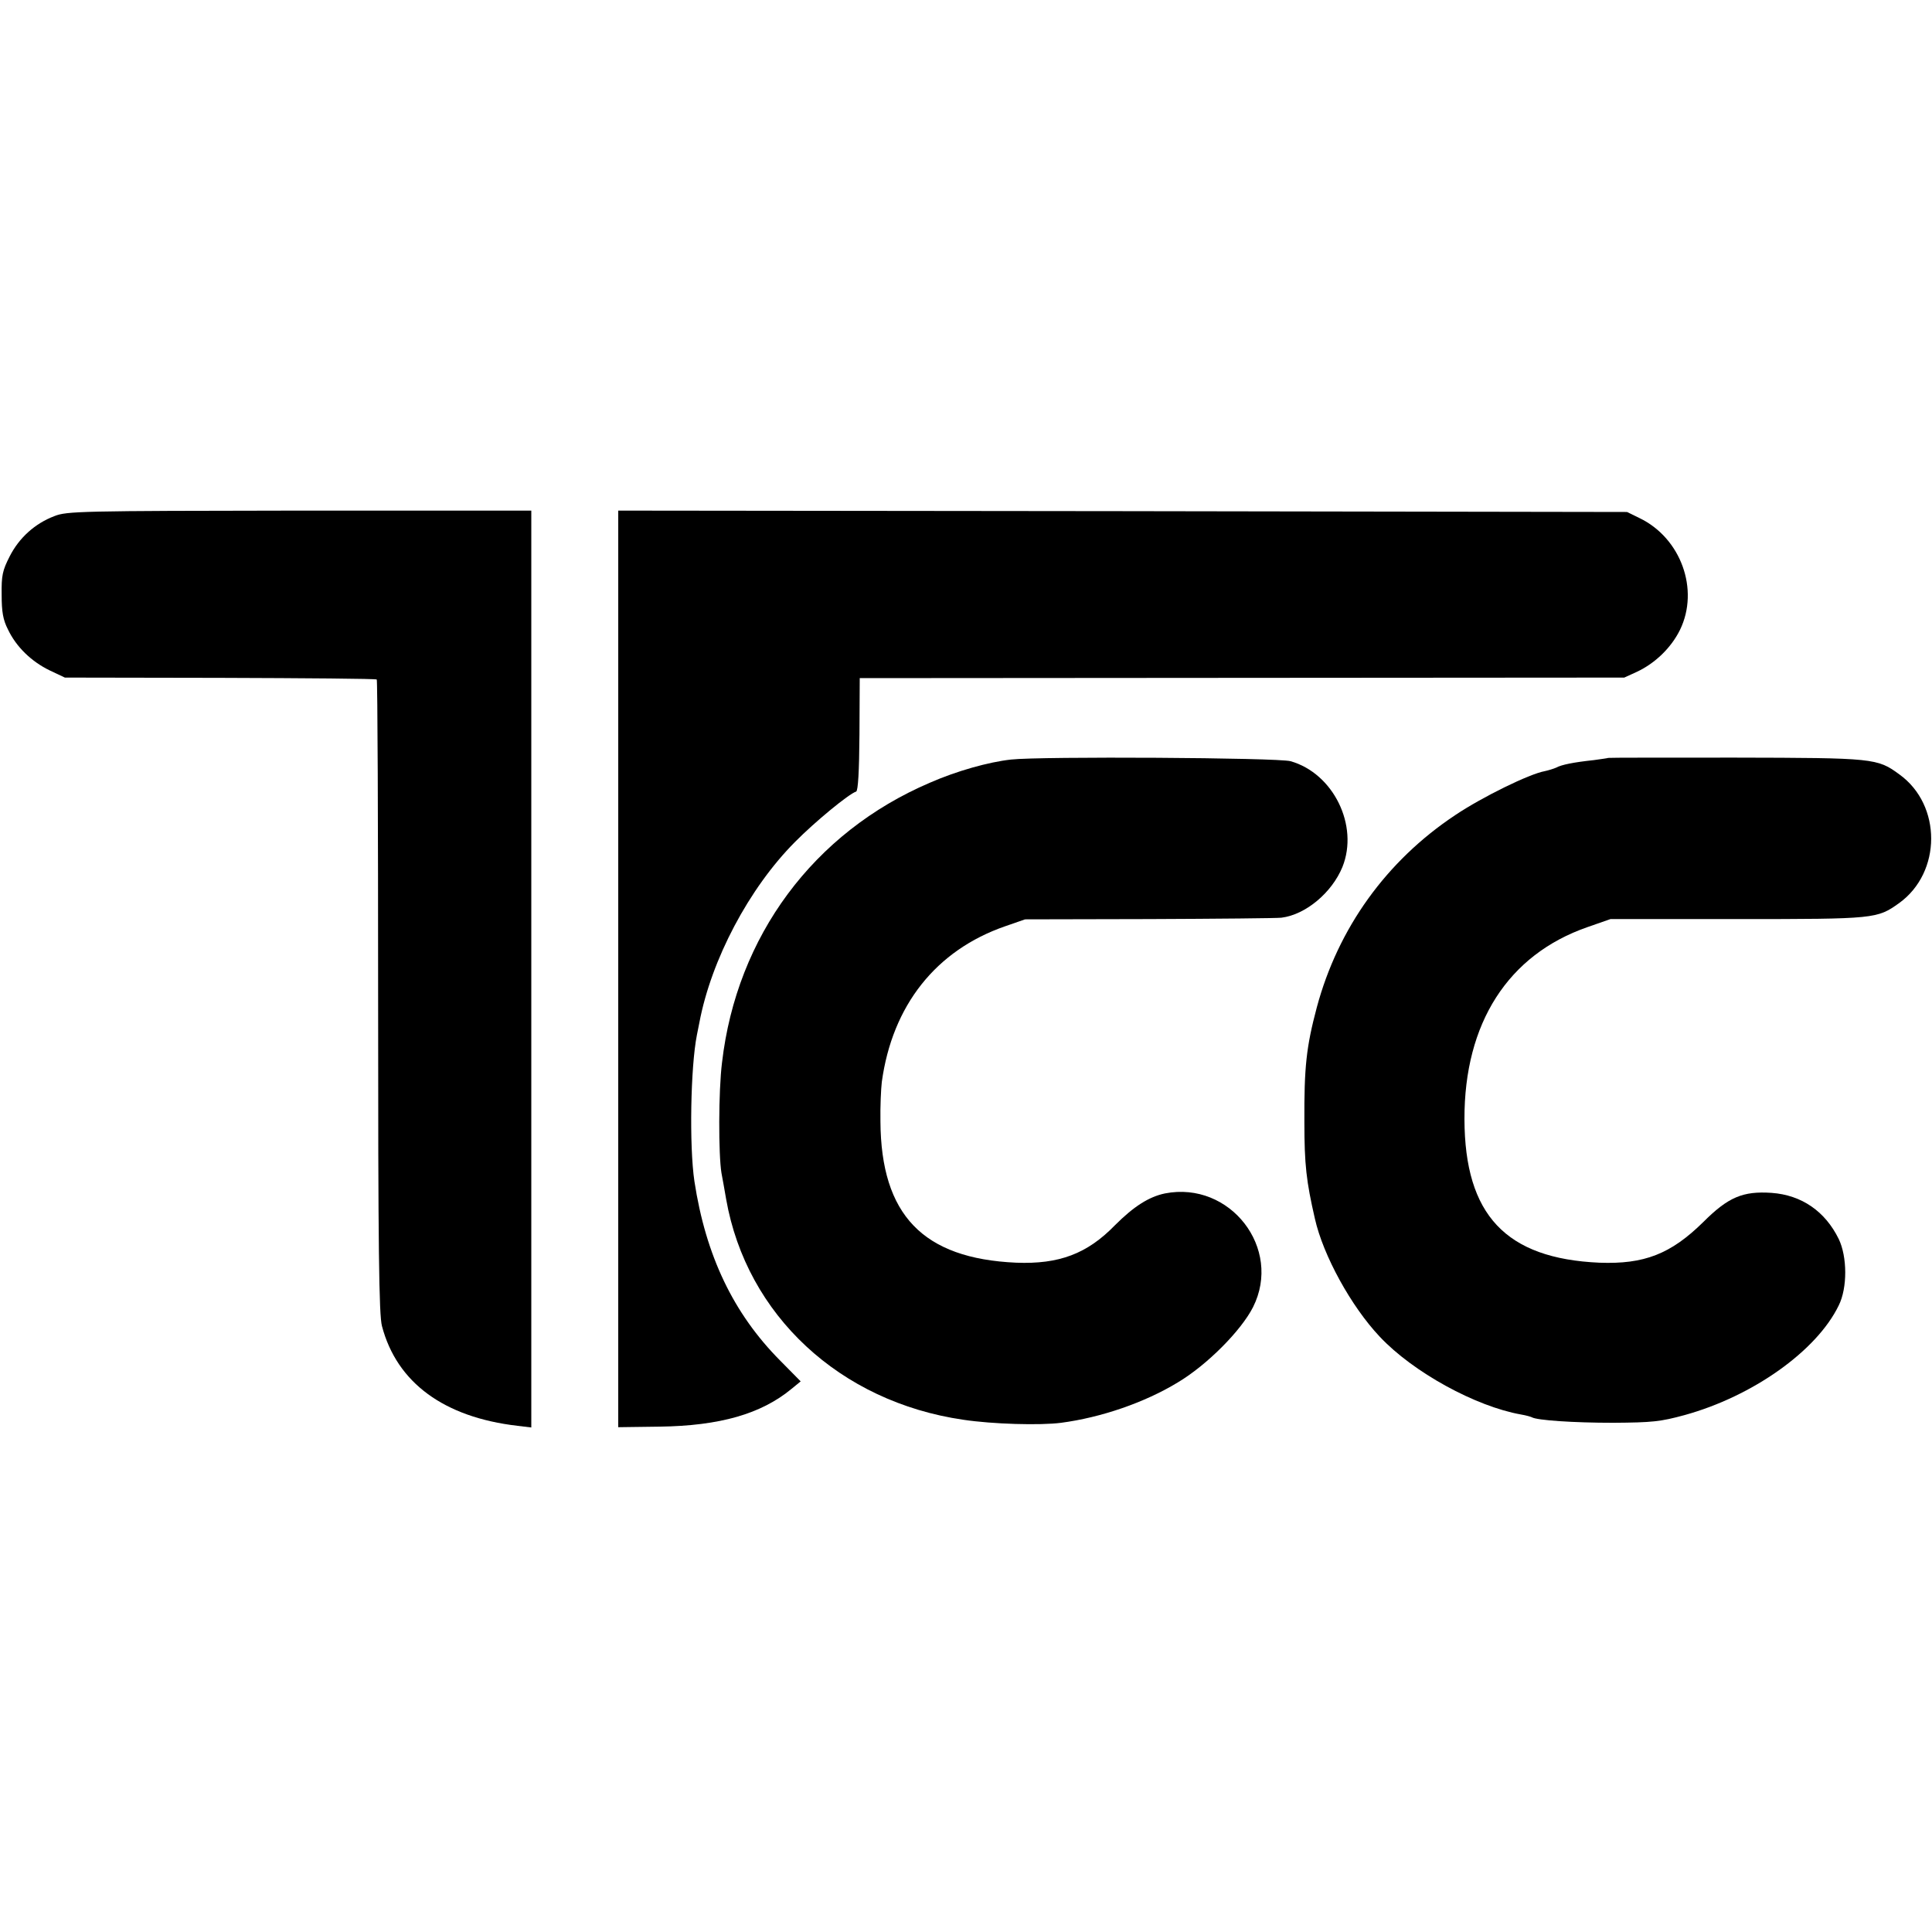
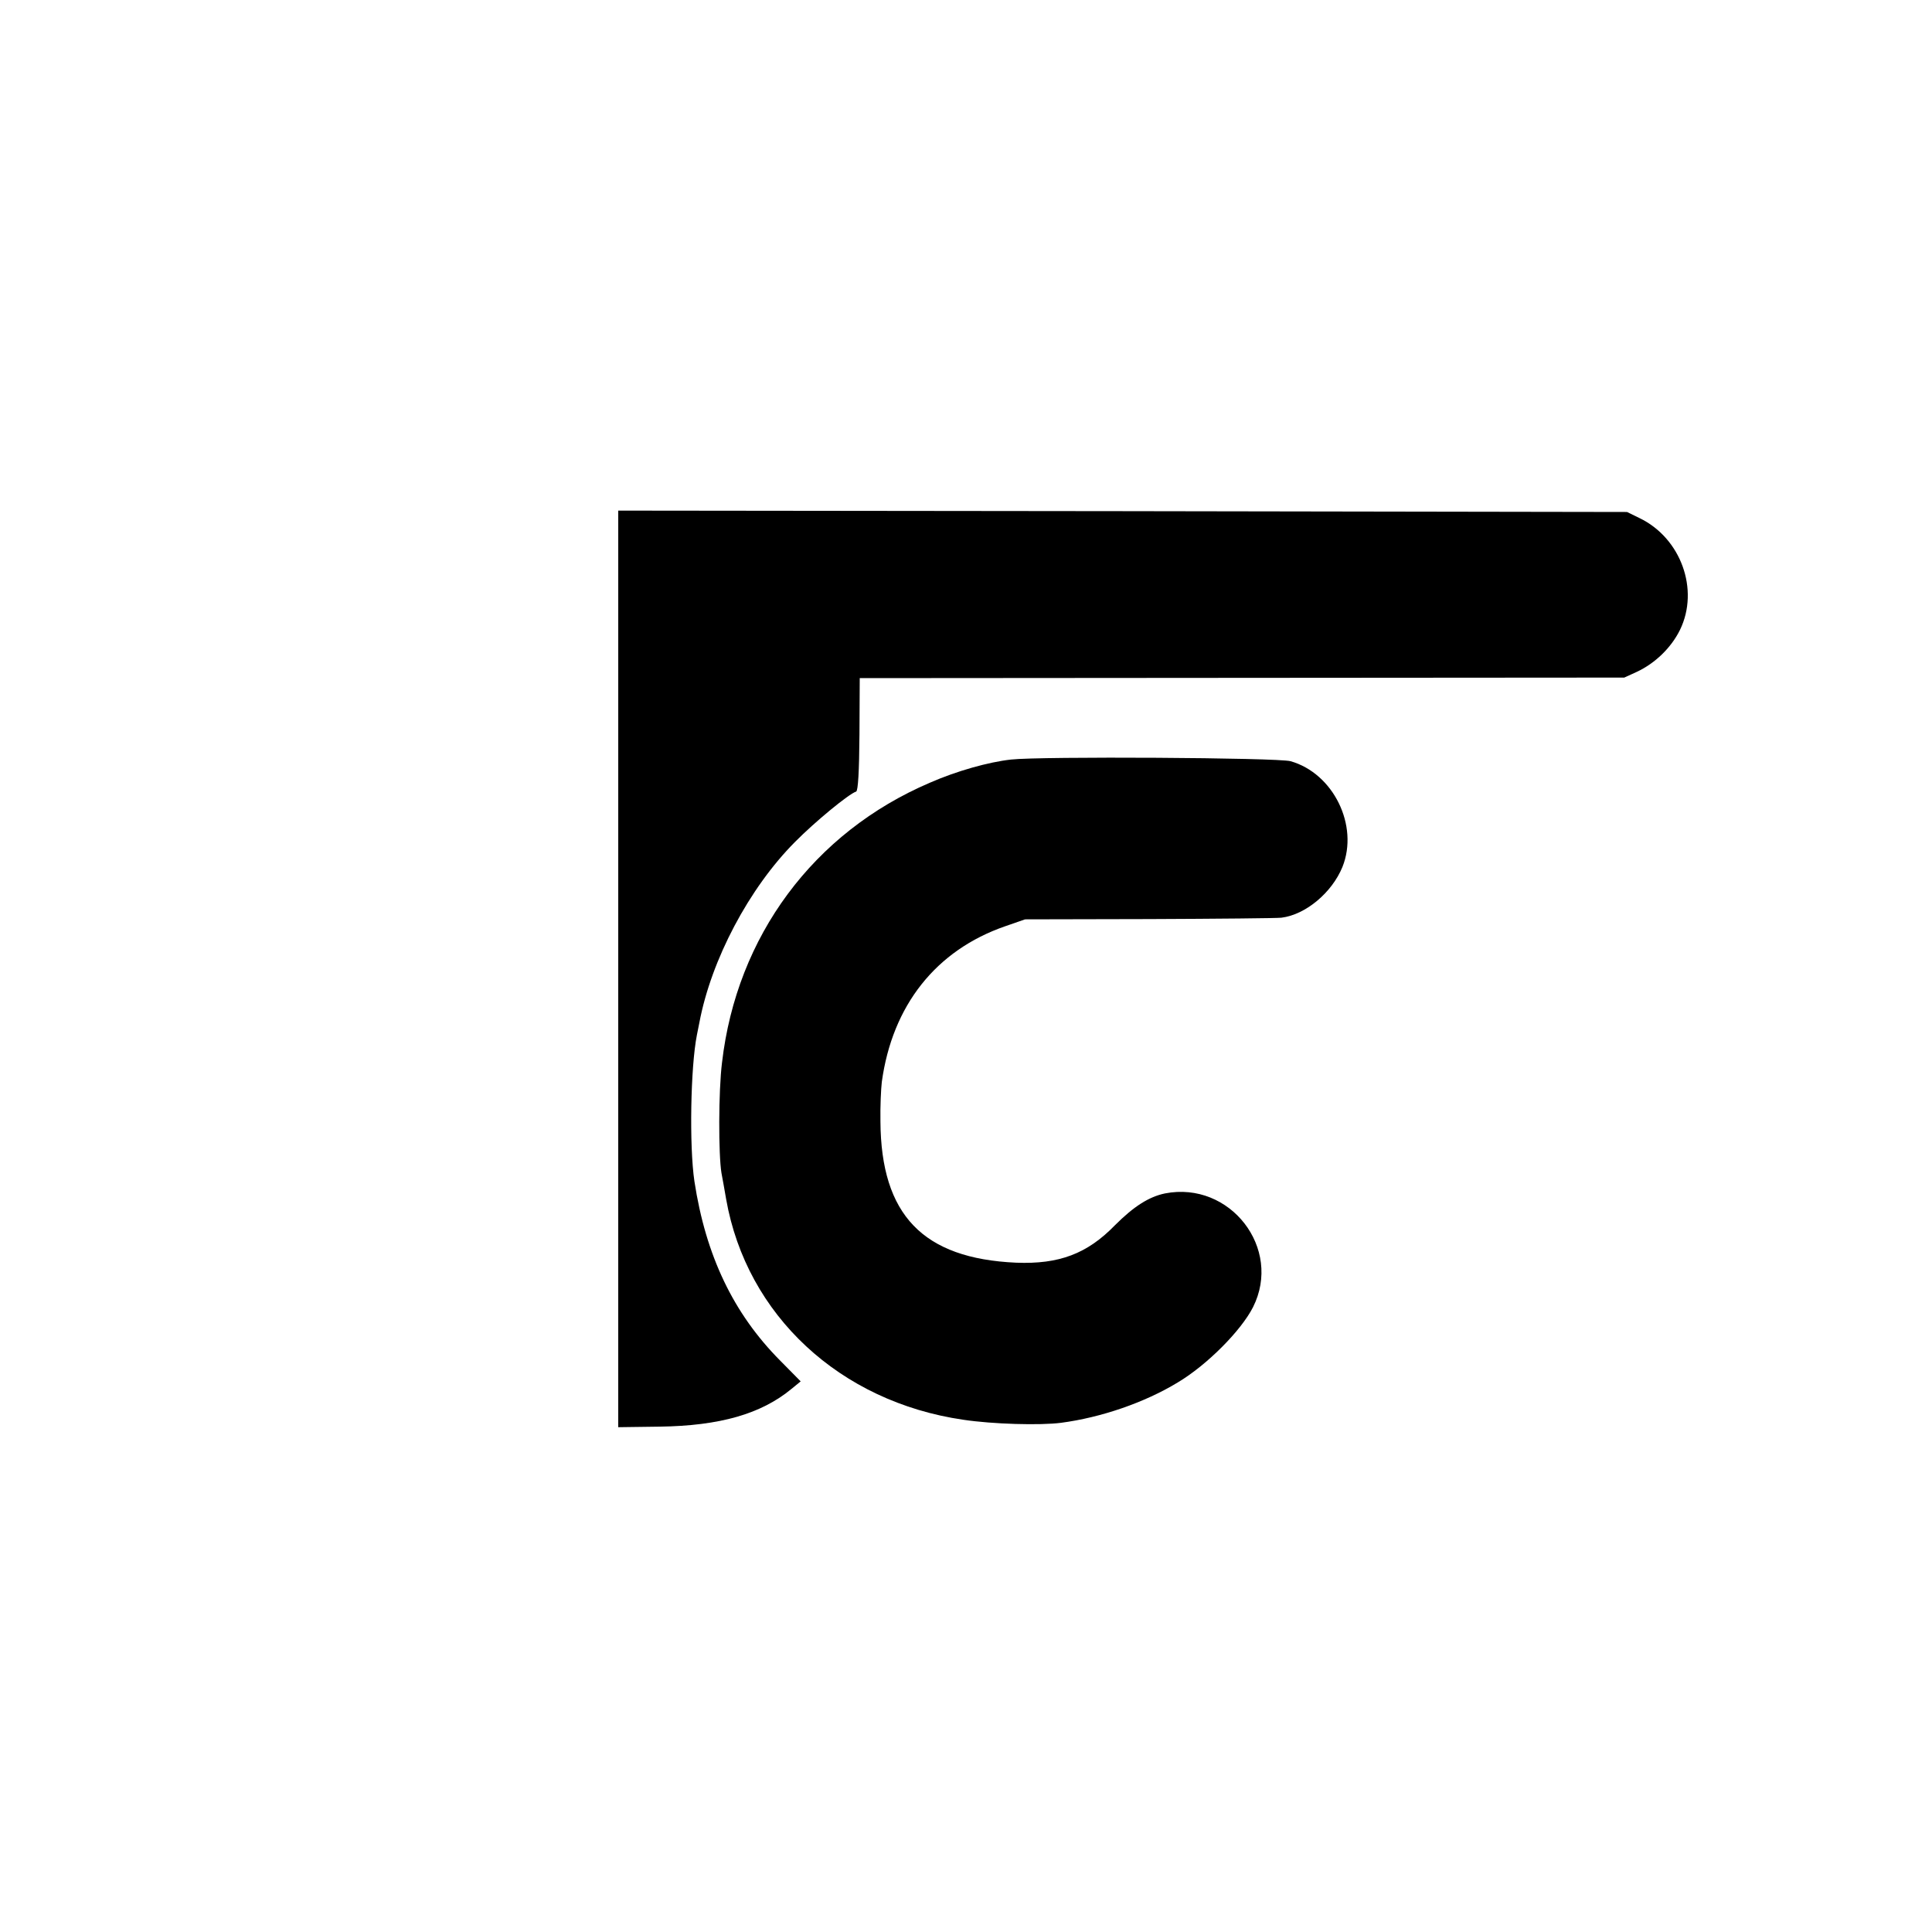
<svg xmlns="http://www.w3.org/2000/svg" version="1.0" width="700pt" height="700pt" viewBox="0 0 700 700" preserveAspectRatio="xMidYMid meet">
  <g transform="translate(0,700) scale(0.1,-0.1)" fill="#000000" stroke="none">
-     <path d="M197 5130 c-71 -27 -128 -79 -162 -146 -26 -51 -30 -69 -29 -139 0 -62 5 -91 23 -126 30 -63 85 -116 151 -148 l55 -26 563 -1 c309 -1 565 -3 567 -6 3 -2 5 -519 5 -1149 0 -919 3 -1154 14 -1194 54 -205 225 -330 491 -361 l50 -6 0 1661 0 1661 -840 0 c-795 -1 -843 -2 -888 -20z" />
    <path d="M2240 3489 l0 -1660 150 2 c218 3 368 46 478 137 l33 27 -74 75 c-170 171 -270 381 -311 650 -19 128 -14 414 9 530 3 14 7 34 9 45 43 228 180 487 346 654 73 74 196 175 222 183 7 3 11 72 12 207 l1 204 1385 1 1385 1 46 21 c66 31 124 87 156 152 71 146 3 333 -147 405 l-45 22 -1827 3 -1828 2 0 -1661z" />
    <path d="M3663 4248 c-81 -9 -196 -41 -294 -84 -421 -180 -700 -556 -753 -1014 -13 -104 -13 -333 -2 -400 4 -19 11 -62 17 -95 74 -420 412 -734 859 -799 106 -16 279 -21 355 -11 144 19 302 73 422 146 106 63 230 188 273 273 107 213 -83 458 -319 412 -58 -12 -113 -47 -181 -115 -101 -104 -203 -142 -358 -136 -338 15 -490 173 -492 512 -1 54 2 118 5 143 38 277 196 477 447 564 l72 25 450 1 c248 1 464 3 479 5 88 11 183 91 221 184 60 150 -33 339 -188 383 -46 13 -905 18 -1013 6z" />
-     <path d="M5827 4254 c-1 -1 -24 -4 -52 -8 -75 -8 -118 -17 -136 -27 -9 -4 -28 -10 -42 -13 -56 -10 -227 -94 -324 -159 -250 -166 -425 -410 -502 -697 -38 -143 -46 -216 -45 -415 0 -155 7 -215 38 -350 30 -134 132 -319 235 -428 121 -129 348 -253 512 -282 18 -3 35 -8 39 -10 18 -11 151 -20 295 -20 142 1 171 4 259 28 246 68 478 232 558 397 32 64 31 177 0 241 -49 100 -134 159 -243 167 -104 7 -157 -15 -248 -106 -118 -116 -214 -153 -376 -147 -339 15 -488 173 -489 520 -1 348 158 596 446 696 l83 29 460 0 c501 0 506 1 586 58 154 111 155 355 1 466 -80 59 -92 60 -595 61 -252 0 -459 0 -460 -1z" />
  </g>
</svg>